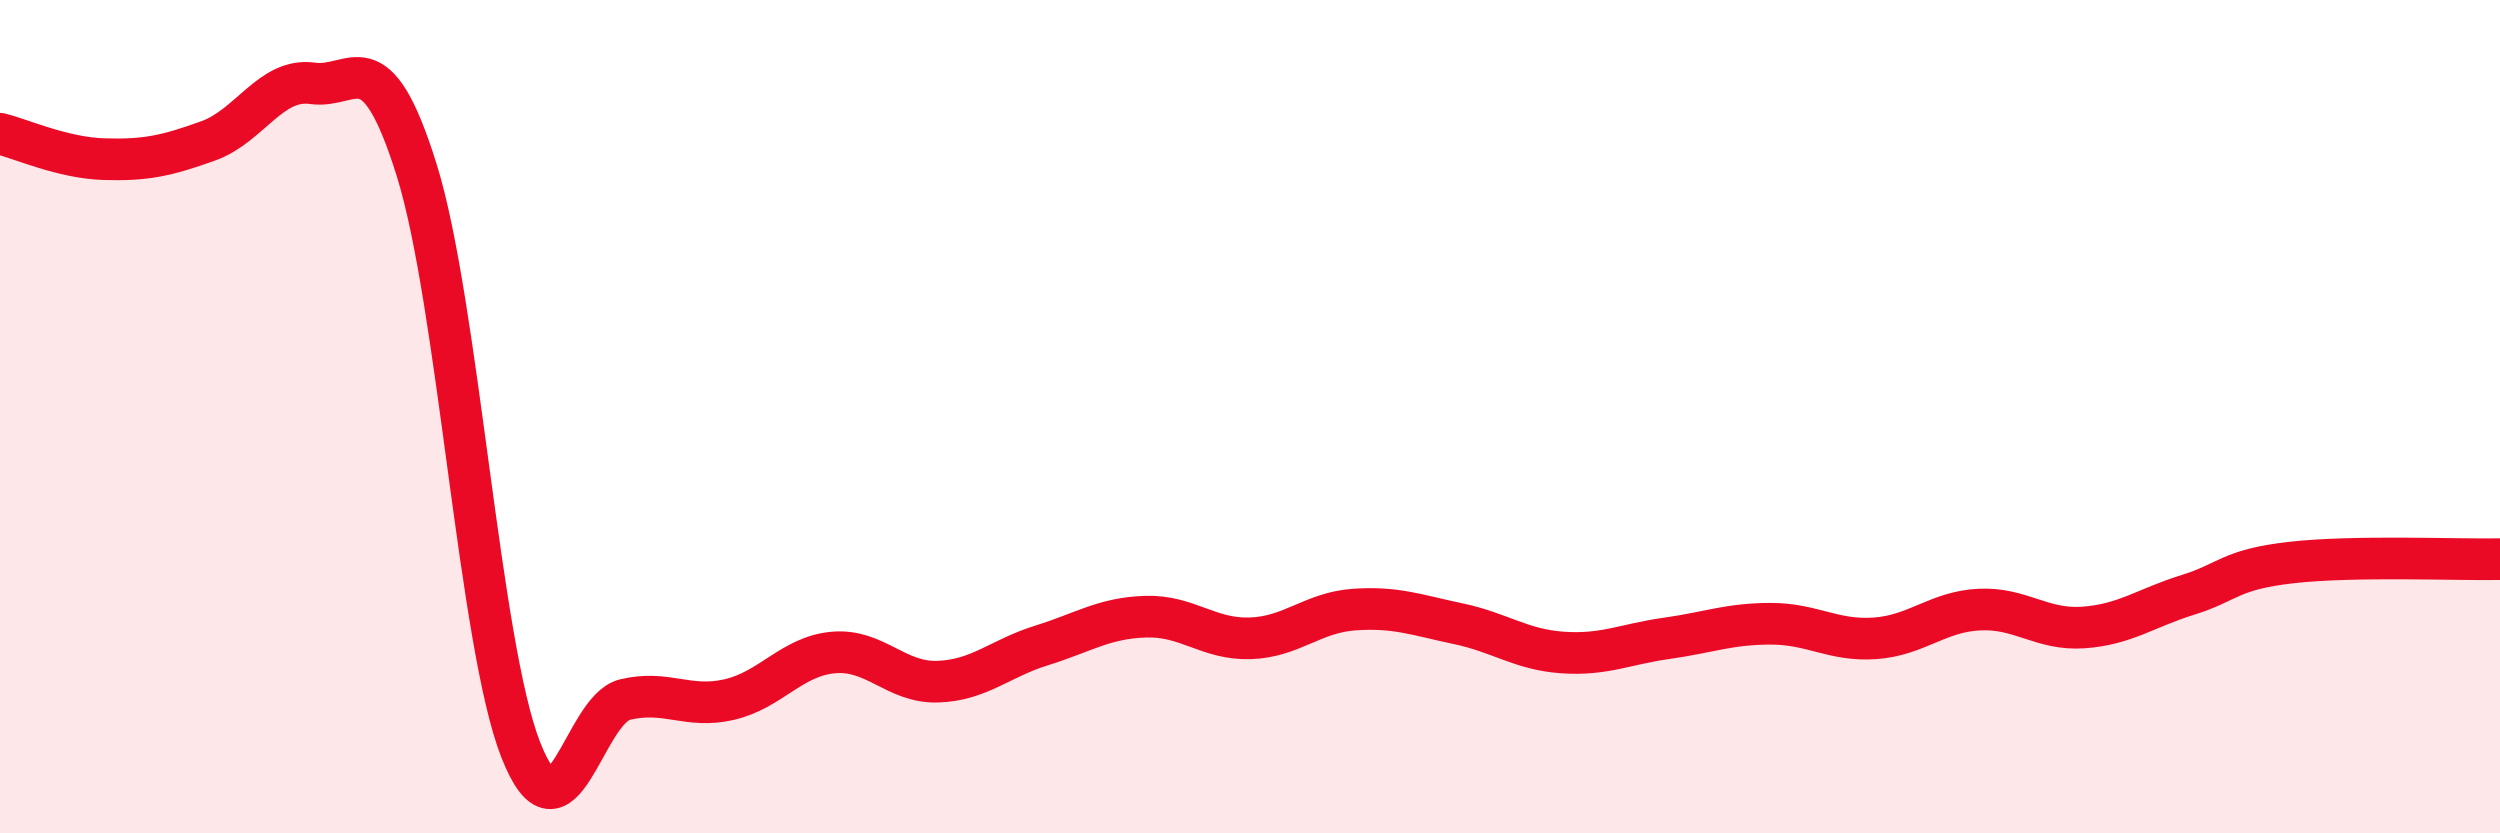
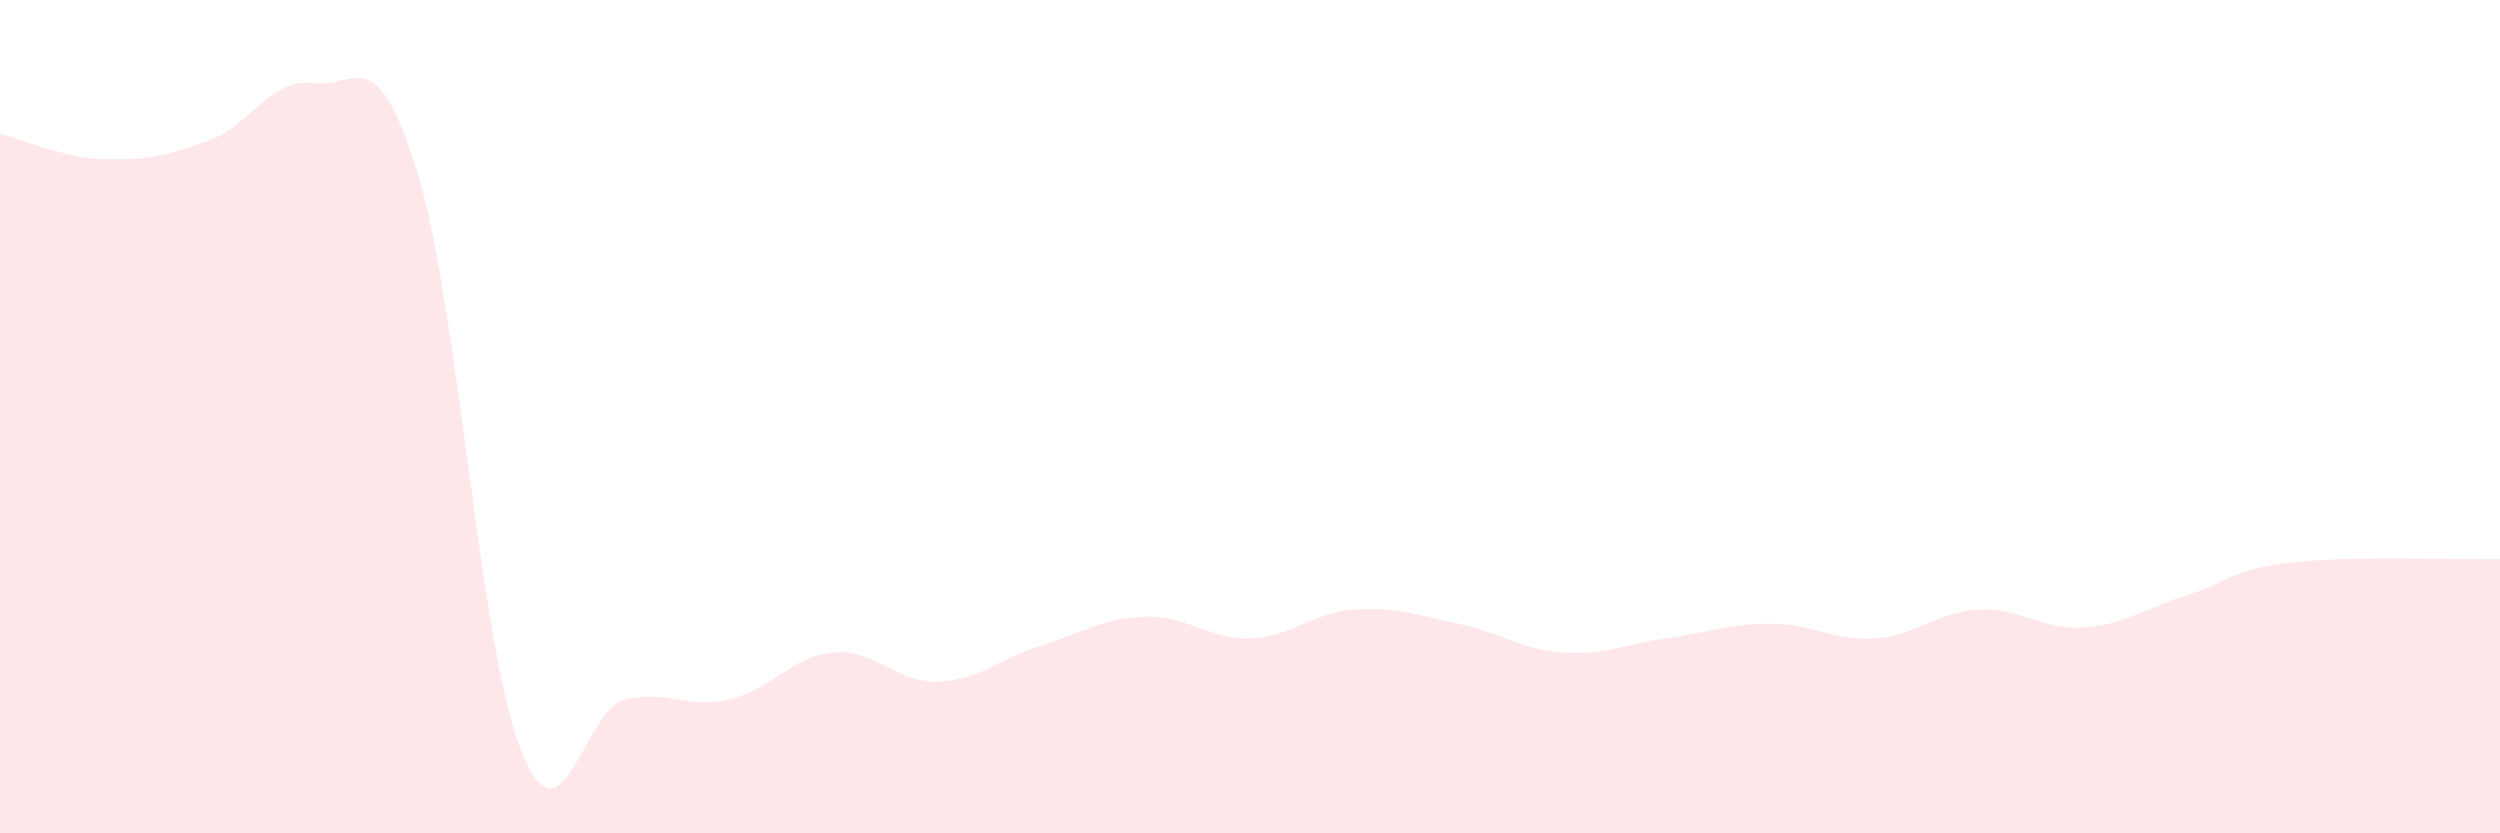
<svg xmlns="http://www.w3.org/2000/svg" width="60" height="20" viewBox="0 0 60 20">
  <path d="M 0,3.21 C 0.5,3.33 1.5,3.79 2.5,3.82 C 3.5,3.85 4,3.74 5,3.38 C 6,3.02 6.5,1.86 7.5,2 C 8.5,2.14 9,0.88 10,4.08 C 11,7.28 11.5,15.46 12.5,18 C 13.5,20.54 14,17.03 15,16.79 C 16,16.55 16.5,17.02 17.5,16.79 C 18.5,16.56 19,15.75 20,15.66 C 21,15.57 21.5,16.39 22.5,16.36 C 23.5,16.33 24,15.8 25,15.49 C 26,15.18 26.5,14.83 27.5,14.8 C 28.5,14.77 29,15.35 30,15.32 C 31,15.29 31.5,14.7 32.5,14.63 C 33.5,14.56 34,14.76 35,14.97 C 36,15.18 36.5,15.59 37.5,15.66 C 38.5,15.73 39,15.46 40,15.32 C 41,15.18 41.5,14.97 42.5,14.97 C 43.5,14.97 44,15.39 45,15.32 C 46,15.25 46.5,14.68 47.5,14.63 C 48.5,14.58 49,15.13 50,15.06 C 51,14.99 51.5,14.59 52.5,14.28 C 53.5,13.97 53.5,13.67 55,13.5 C 56.5,13.33 59,13.44 60,13.42L60 20L0 20Z" fill="#EB0A25" opacity="0.1" stroke-linecap="round" stroke-linejoin="round" />
-   <path d="M 0,3.21 C 0.5,3.33 1.5,3.79 2.5,3.82 C 3.5,3.85 4,3.74 5,3.38 C 6,3.02 6.5,1.86 7.5,2 C 8.5,2.14 9,0.88 10,4.08 C 11,7.28 11.5,15.46 12.5,18 C 13.5,20.54 14,17.03 15,16.79 C 16,16.55 16.5,17.02 17.5,16.79 C 18.5,16.56 19,15.75 20,15.66 C 21,15.57 21.5,16.39 22.5,16.36 C 23.5,16.33 24,15.8 25,15.49 C 26,15.18 26.5,14.83 27.5,14.8 C 28.5,14.77 29,15.35 30,15.32 C 31,15.29 31.5,14.7 32.5,14.63 C 33.5,14.56 34,14.76 35,14.97 C 36,15.18 36.5,15.59 37.5,15.66 C 38.5,15.73 39,15.46 40,15.32 C 41,15.18 41.5,14.97 42.5,14.97 C 43.5,14.97 44,15.39 45,15.32 C 46,15.25 46.5,14.68 47.5,14.63 C 48.5,14.58 49,15.13 50,15.06 C 51,14.99 51.5,14.59 52.5,14.28 C 53.5,13.97 53.5,13.67 55,13.5 C 56.5,13.33 59,13.44 60,13.42" stroke="#EB0A25" stroke-width="1" fill="none" stroke-linecap="round" stroke-linejoin="round" />
</svg>